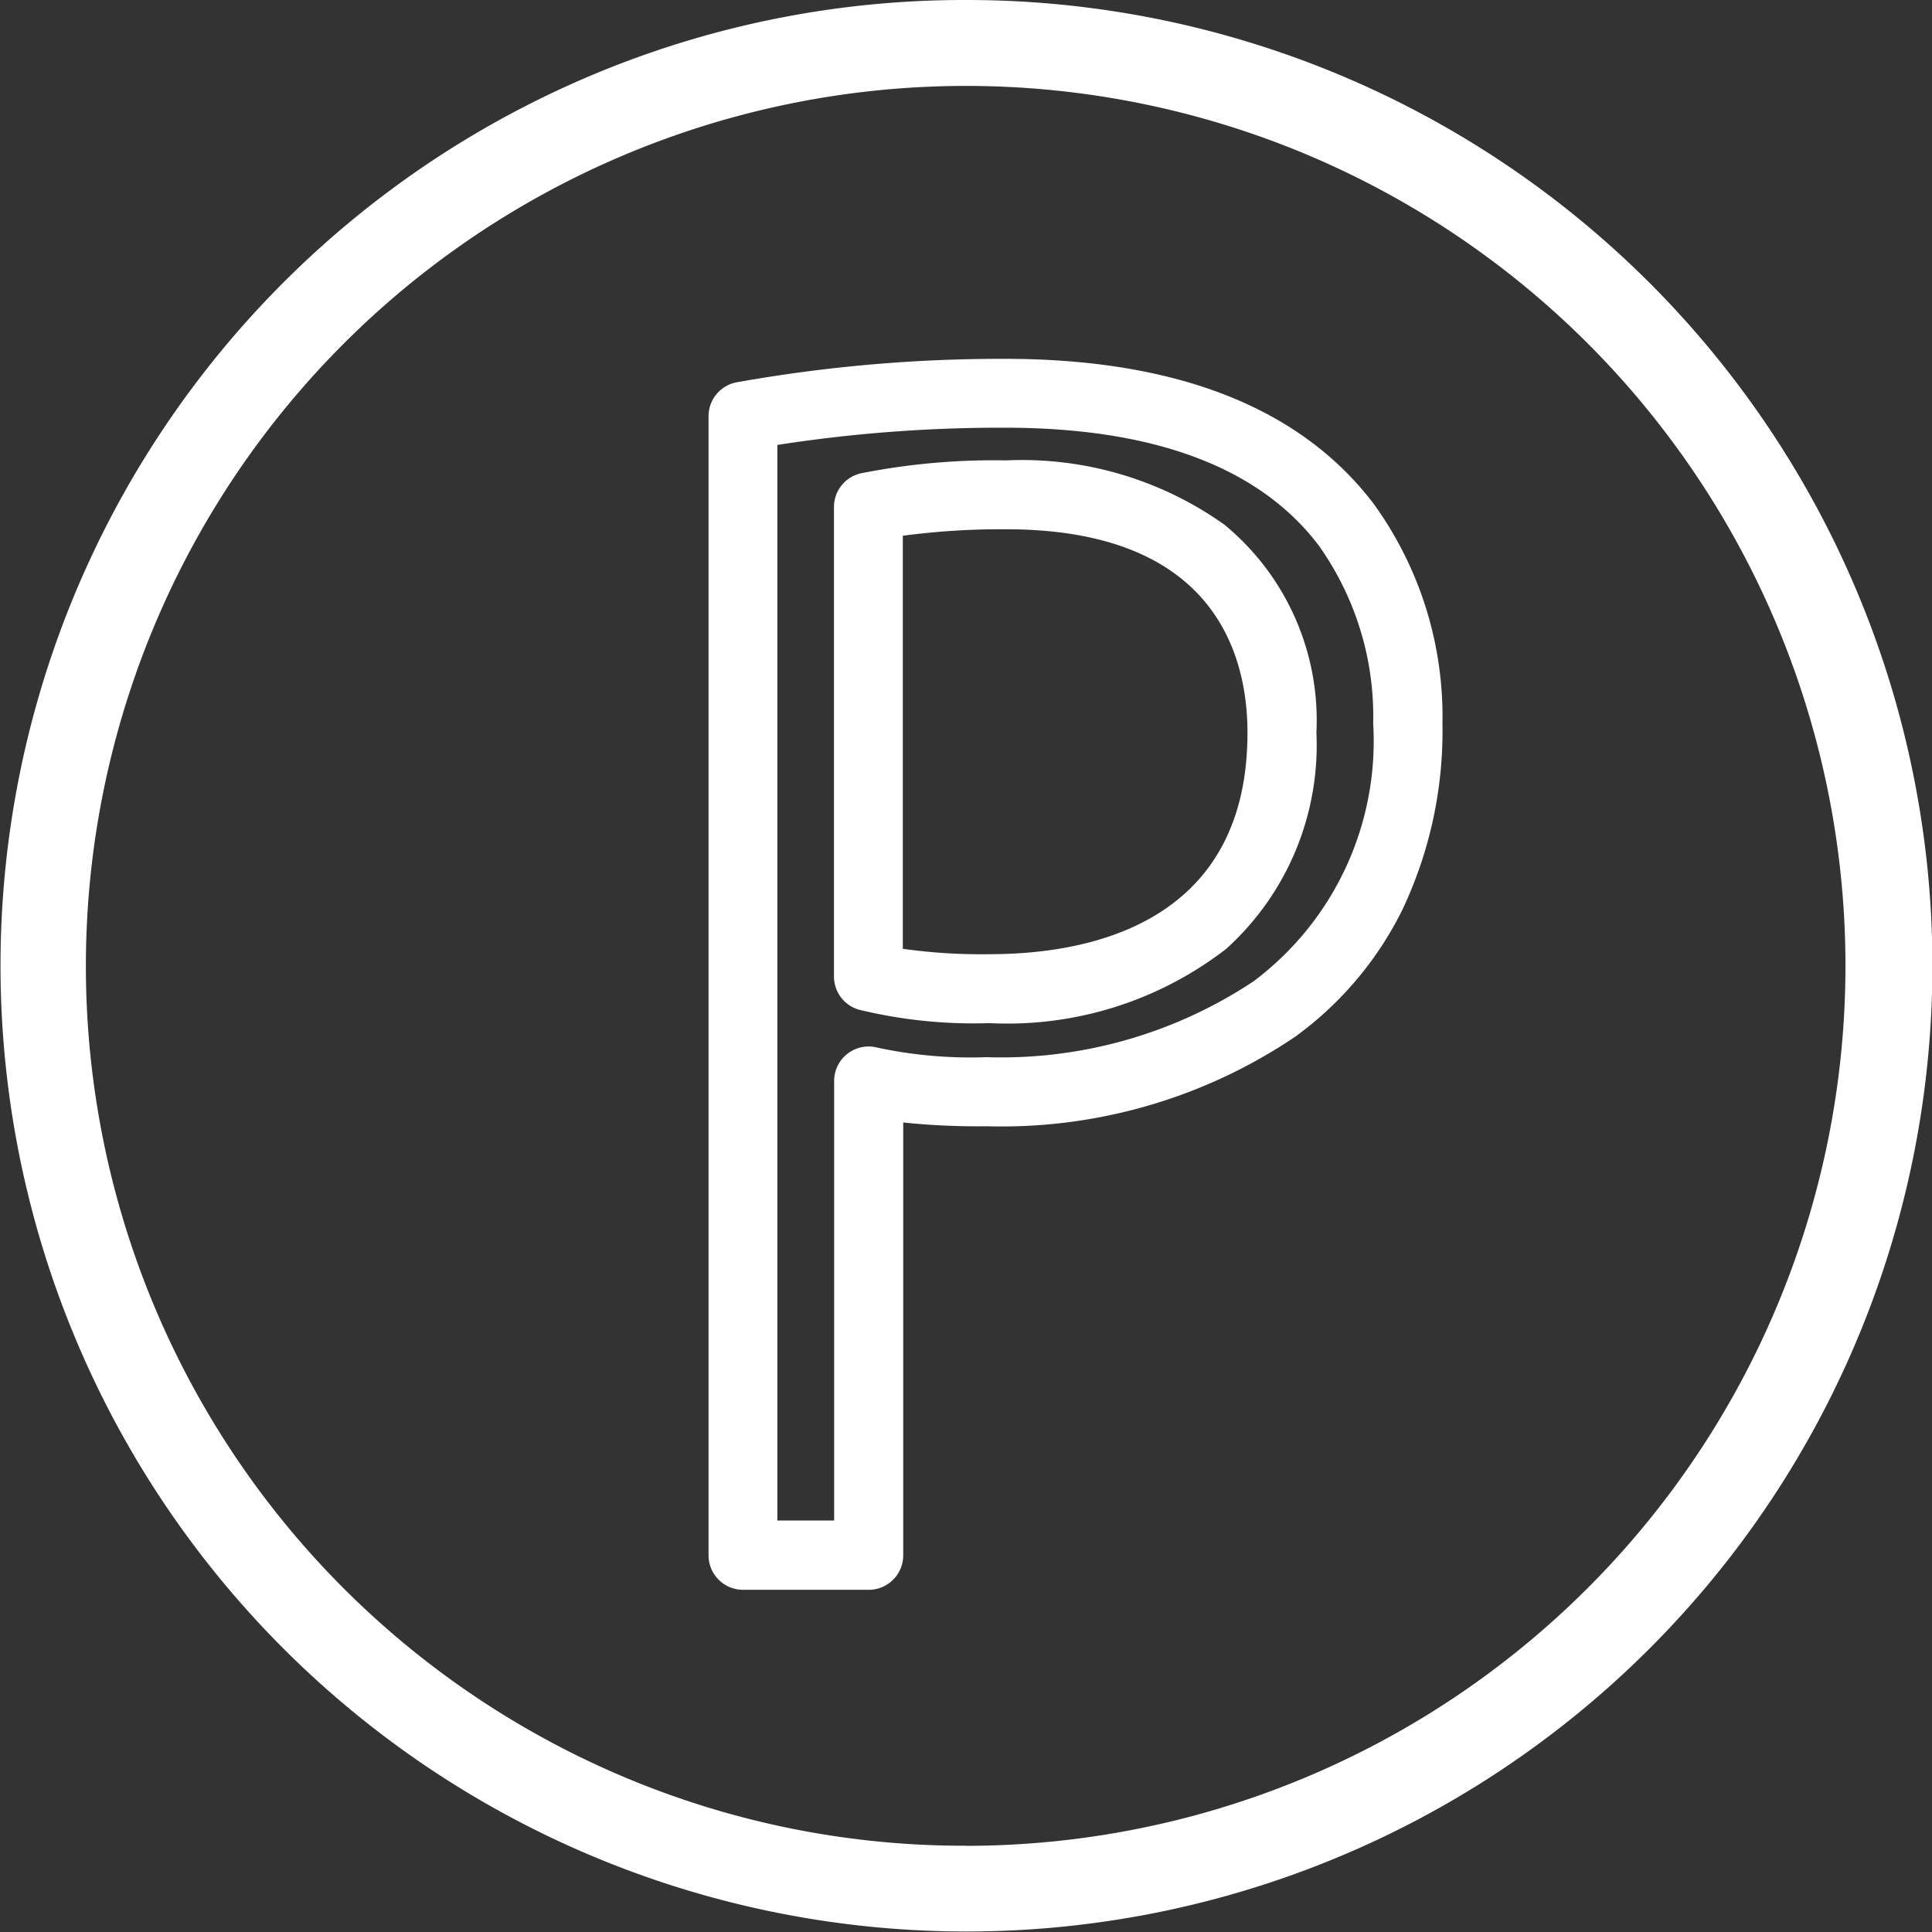
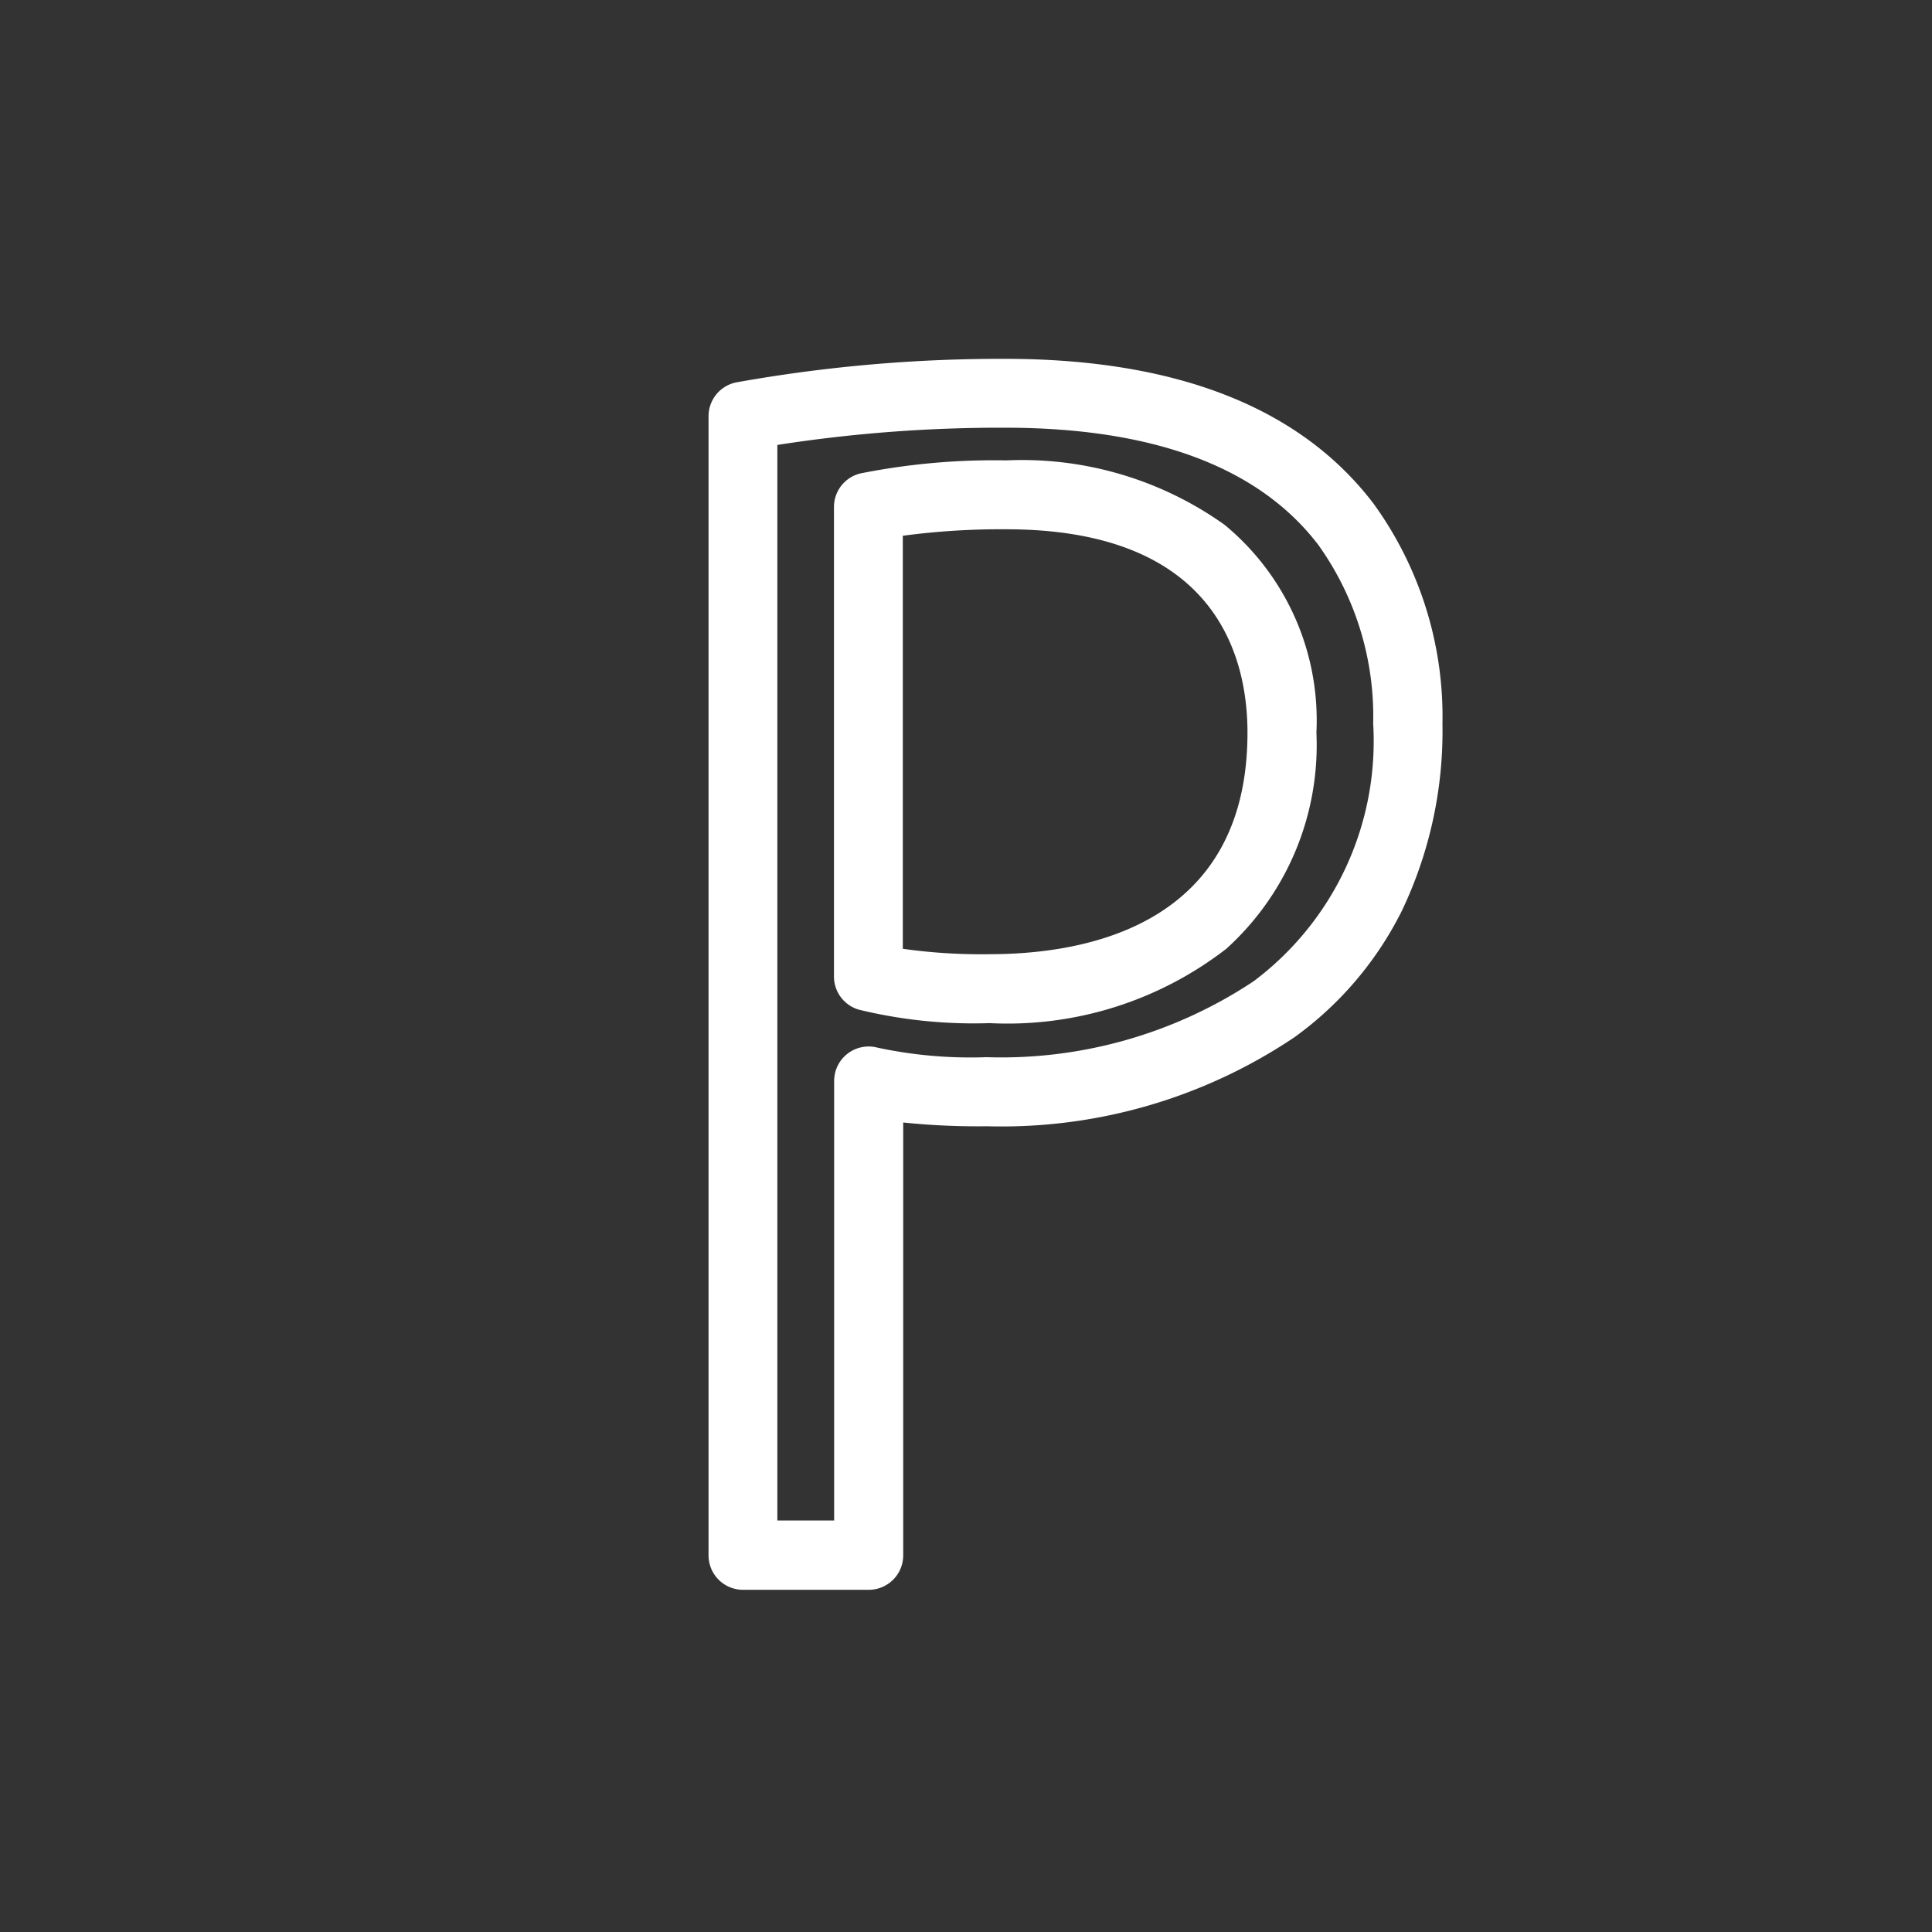
<svg xmlns="http://www.w3.org/2000/svg" width="56.053" height="56.053" viewBox="0 0 56.053 56.053">
  <rect x="0" y="0" width="56.053" height="56.053" fill="#333333" stroke="none" />
  <g transform="translate(-470.441 -1441.735)">
-     <path d="M26.776-1.25A28.018,28.018,0,0,1,46.594,46.594,28.026,28.026,0,1,1,15.867.953,27.852,27.852,0,0,1,26.776-1.25Zm0,53.553A25.534,25.534,0,0,0,36.712,3.255,25.533,25.533,0,0,0,16.841,50.3,25.365,25.365,0,0,0,26.776,52.3Z" transform="translate(471.691 1442.985)" fill="#fff" />
    <g transform="translate(491.988 1453.146)">
      <path d="M420.67,241.649c4.979,0,8.577,1.412,10.7,4.2a10.529,10.529,0,0,1,2,6.385,12.091,12.091,0,0,1-1.18,5.433,10.045,10.045,0,0,1-3.115,3.665,15.227,15.227,0,0,1-8.923,2.582,20.927,20.927,0,0,1-2.427-.109v12.558a1,1,0,0,1-1,1h-3.648a1,1,0,0,1-1-1v-33.05a1,1,0,0,1,.821-.984A43.609,43.609,0,0,1,420.67,241.649Zm-.528,20.261a13.233,13.233,0,0,0,7.745-2.2,8.706,8.706,0,0,0,3.473-7.482,8.552,8.552,0,0,0-1.587-5.174c-1.72-2.261-4.783-3.407-9.1-3.407a42.184,42.184,0,0,0-6.6.5v31.206h1.648V262.6a1,1,0,0,1,1.252-.968A12.9,12.9,0,0,0,420.142,261.91Zm.573-17.315a10.127,10.127,0,0,1,6.332,1.868,7.35,7.35,0,0,1,2.666,6.031,7.964,7.964,0,0,1-2.611,6.268,10.369,10.369,0,0,1-6.871,2.16,14.079,14.079,0,0,1-3.79-.39,1,1,0,0,1-.725-.961V245.946a1,1,0,0,1,.783-.976A19.85,19.85,0,0,1,420.715,244.595Zm-.484,14.327c2.794,0,7.482-.835,7.482-6.428,0-2.2-.909-5.9-7-5.9a21.459,21.459,0,0,0-3,.188v11.983A16.218,16.218,0,0,0,420.23,258.922Z" transform="translate(-413.067 -242.649)" fill="#fff" />
    </g>
  </g>
</svg>